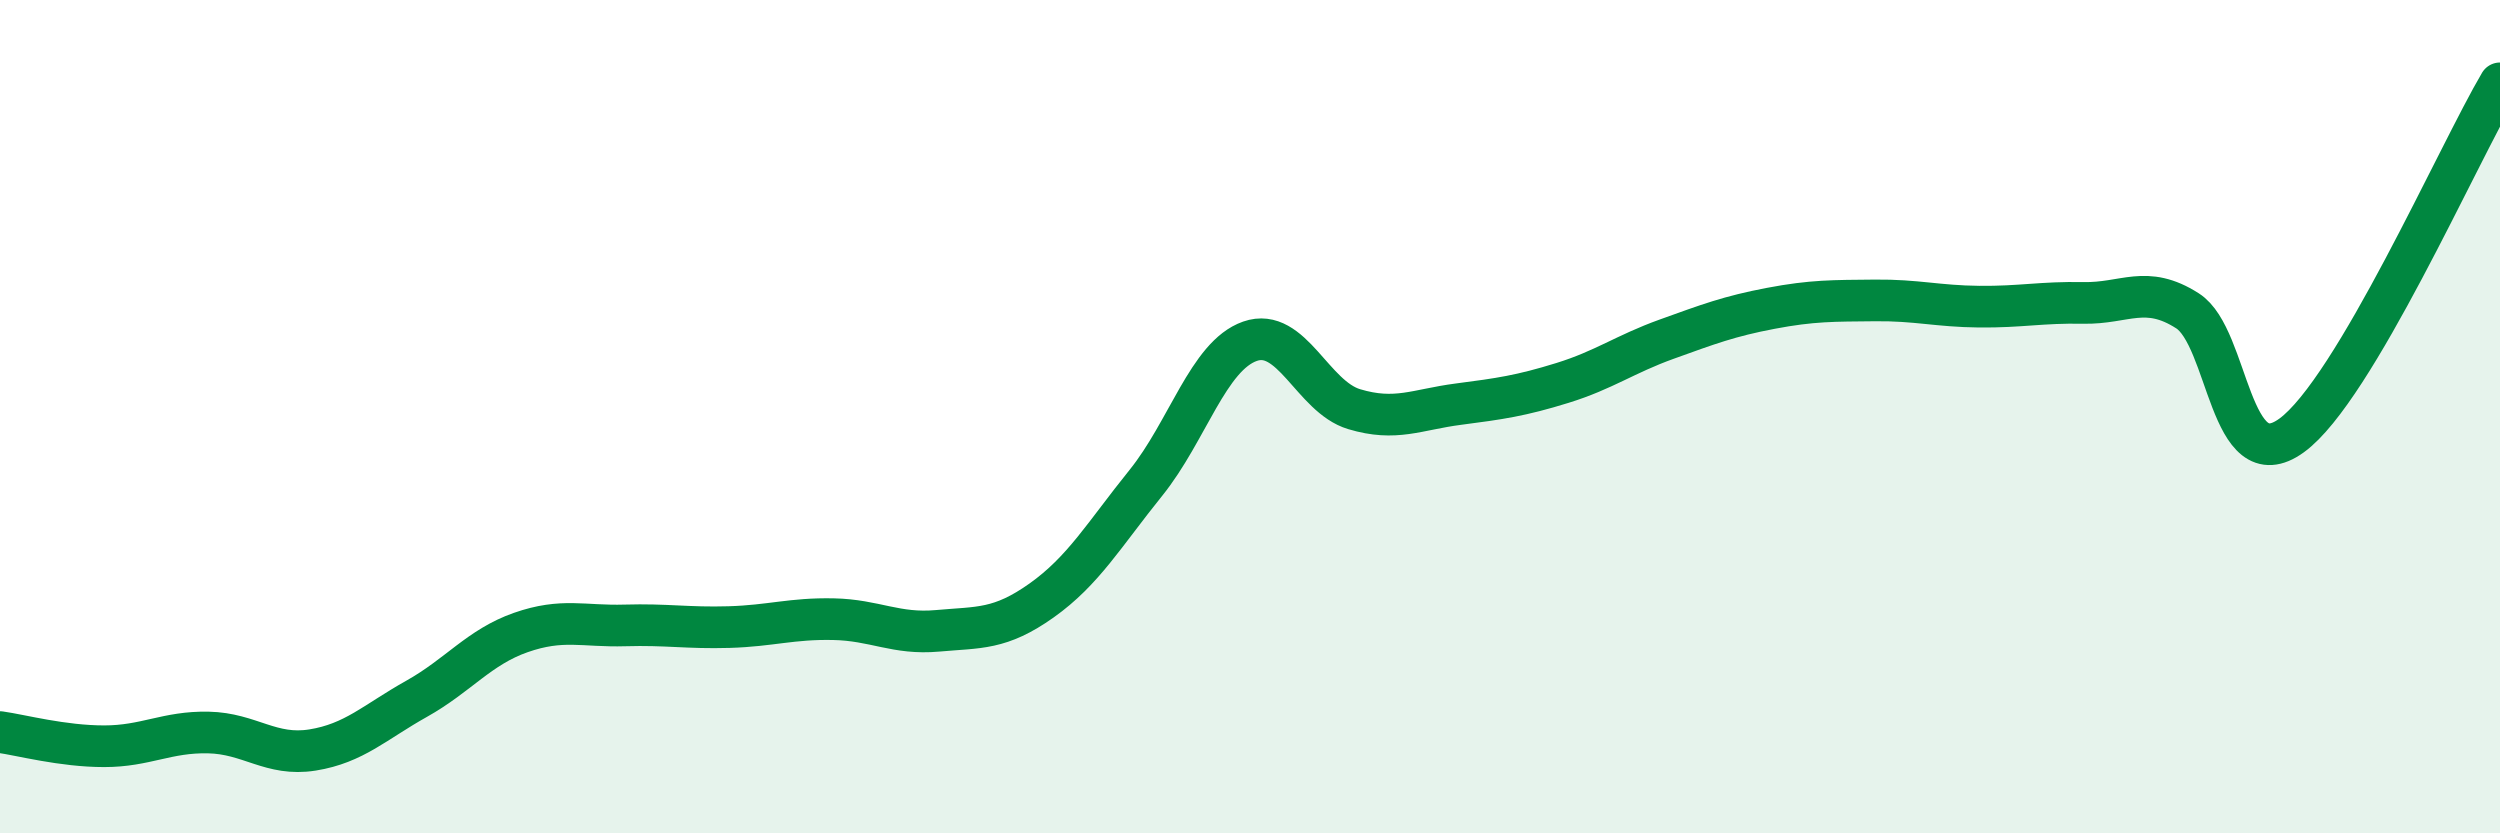
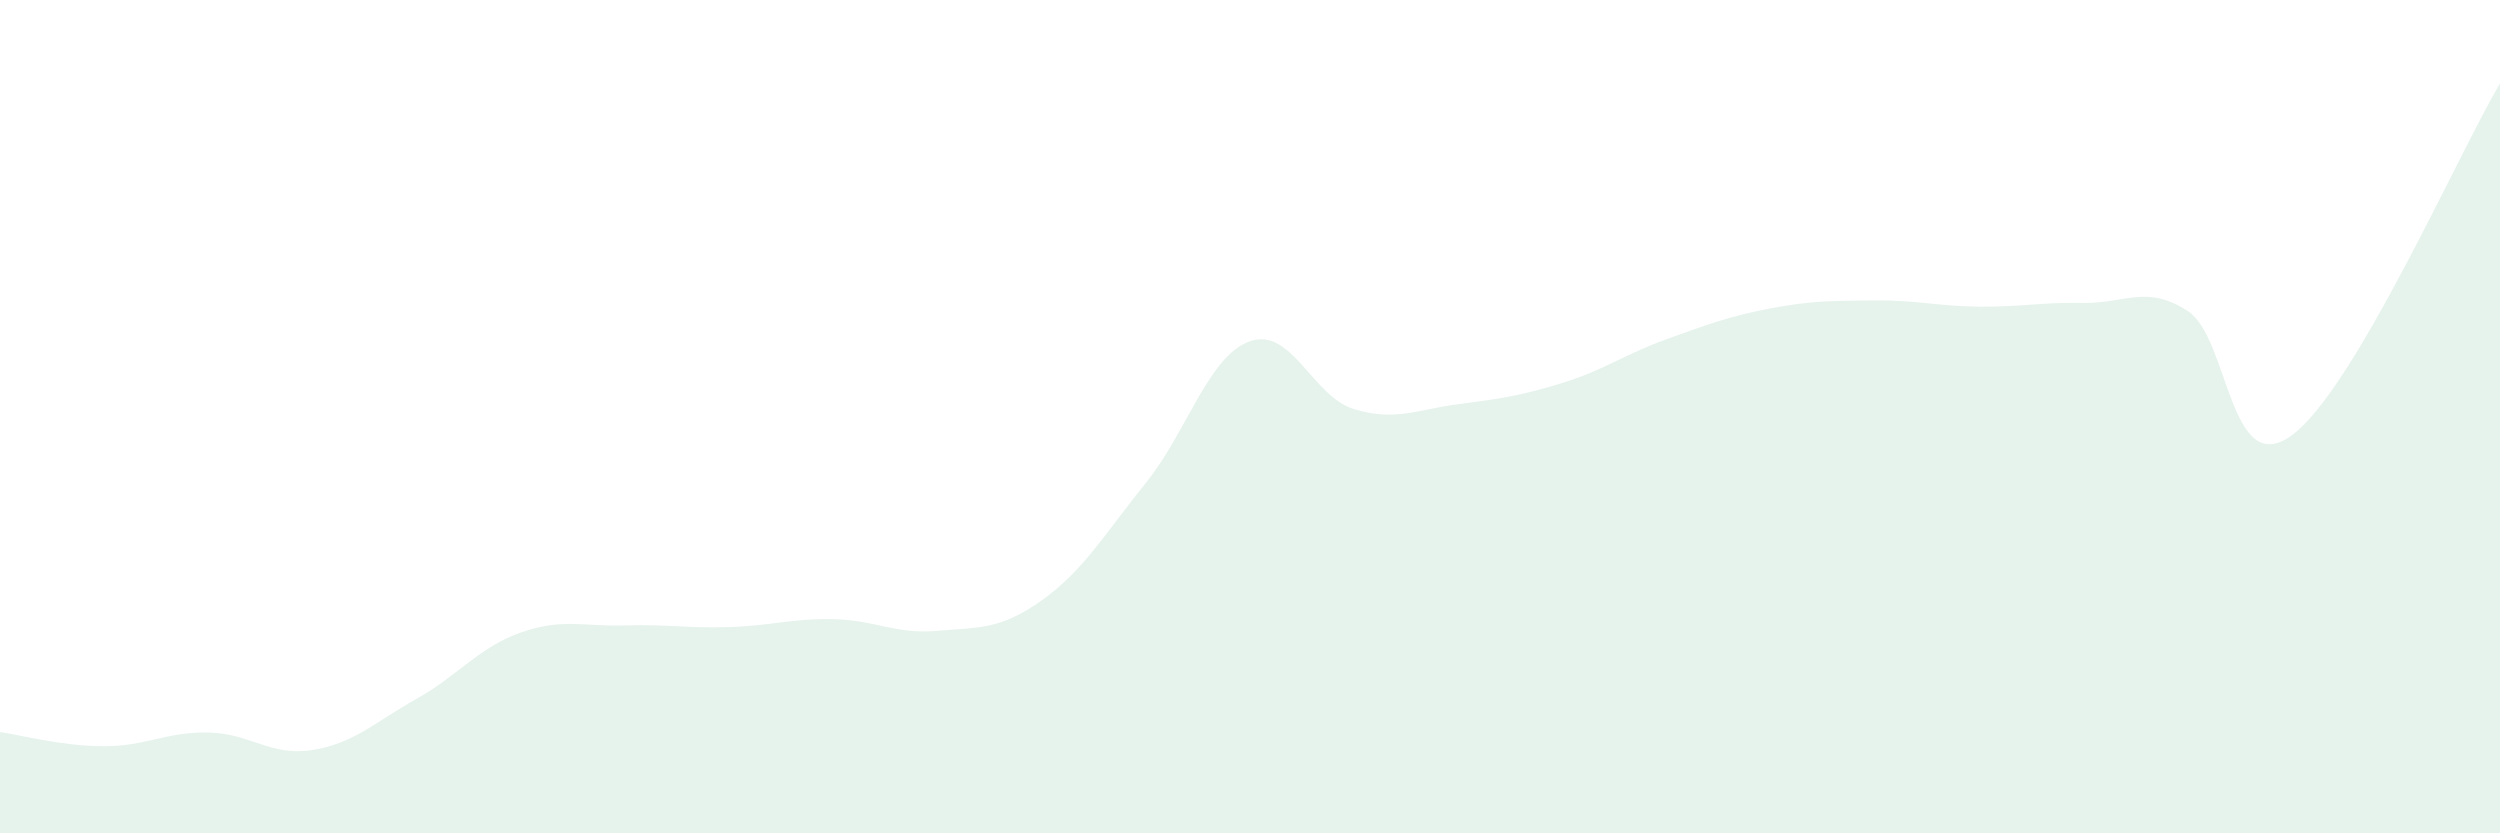
<svg xmlns="http://www.w3.org/2000/svg" width="60" height="20" viewBox="0 0 60 20">
  <path d="M 0,17.57 C 0.5,17.64 1.5,17.91 2.5,17.91 C 3.5,17.91 4,17.56 5,17.58 C 6,17.6 6.5,18.16 7.5,18 C 8.5,17.84 9,17.33 10,16.77 C 11,16.21 11.5,15.53 12.5,15.18 C 13.5,14.83 14,15.04 15,15.01 C 16,14.98 16.5,15.08 17.5,15.05 C 18.5,15.02 19,14.84 20,14.86 C 21,14.88 21.5,15.23 22.5,15.14 C 23.5,15.05 24,15.12 25,14.41 C 26,13.7 26.5,12.83 27.5,11.59 C 28.5,10.35 29,8.54 30,8.19 C 31,7.84 31.5,9.52 32.5,9.82 C 33.5,10.12 34,9.83 35,9.7 C 36,9.57 36.5,9.5 37.5,9.19 C 38.5,8.88 39,8.5 40,8.14 C 41,7.78 41.5,7.59 42.5,7.4 C 43.5,7.21 44,7.22 45,7.21 C 46,7.2 46.5,7.35 47.5,7.36 C 48.5,7.37 49,7.25 50,7.27 C 51,7.29 51.5,6.82 52.5,7.46 C 53.5,8.1 53.5,11.54 55,10.45 C 56.5,9.36 59,3.69 60,2L60 20L0 20Z" fill="#008740" opacity="0.1" stroke-linecap="round" stroke-linejoin="round" />
-   <path d="M 0,17.57 C 0.5,17.64 1.5,17.91 2.5,17.91 C 3.5,17.91 4,17.56 5,17.58 C 6,17.6 6.5,18.16 7.5,18 C 8.5,17.84 9,17.33 10,16.77 C 11,16.21 11.5,15.53 12.5,15.18 C 13.5,14.83 14,15.04 15,15.01 C 16,14.98 16.5,15.08 17.5,15.05 C 18.5,15.02 19,14.84 20,14.86 C 21,14.88 21.5,15.23 22.5,15.14 C 23.5,15.05 24,15.12 25,14.41 C 26,13.7 26.5,12.83 27.5,11.59 C 28.5,10.35 29,8.54 30,8.19 C 31,7.84 31.5,9.52 32.5,9.82 C 33.5,10.12 34,9.83 35,9.7 C 36,9.57 36.5,9.5 37.5,9.19 C 38.5,8.88 39,8.5 40,8.14 C 41,7.78 41.5,7.59 42.5,7.4 C 43.5,7.21 44,7.22 45,7.21 C 46,7.2 46.5,7.35 47.5,7.36 C 48.5,7.37 49,7.25 50,7.27 C 51,7.29 51.5,6.82 52.5,7.46 C 53.5,8.1 53.5,11.54 55,10.45 C 56.5,9.36 59,3.69 60,2" stroke="#008740" stroke-width="1" fill="none" stroke-linecap="round" stroke-linejoin="round" />
</svg>